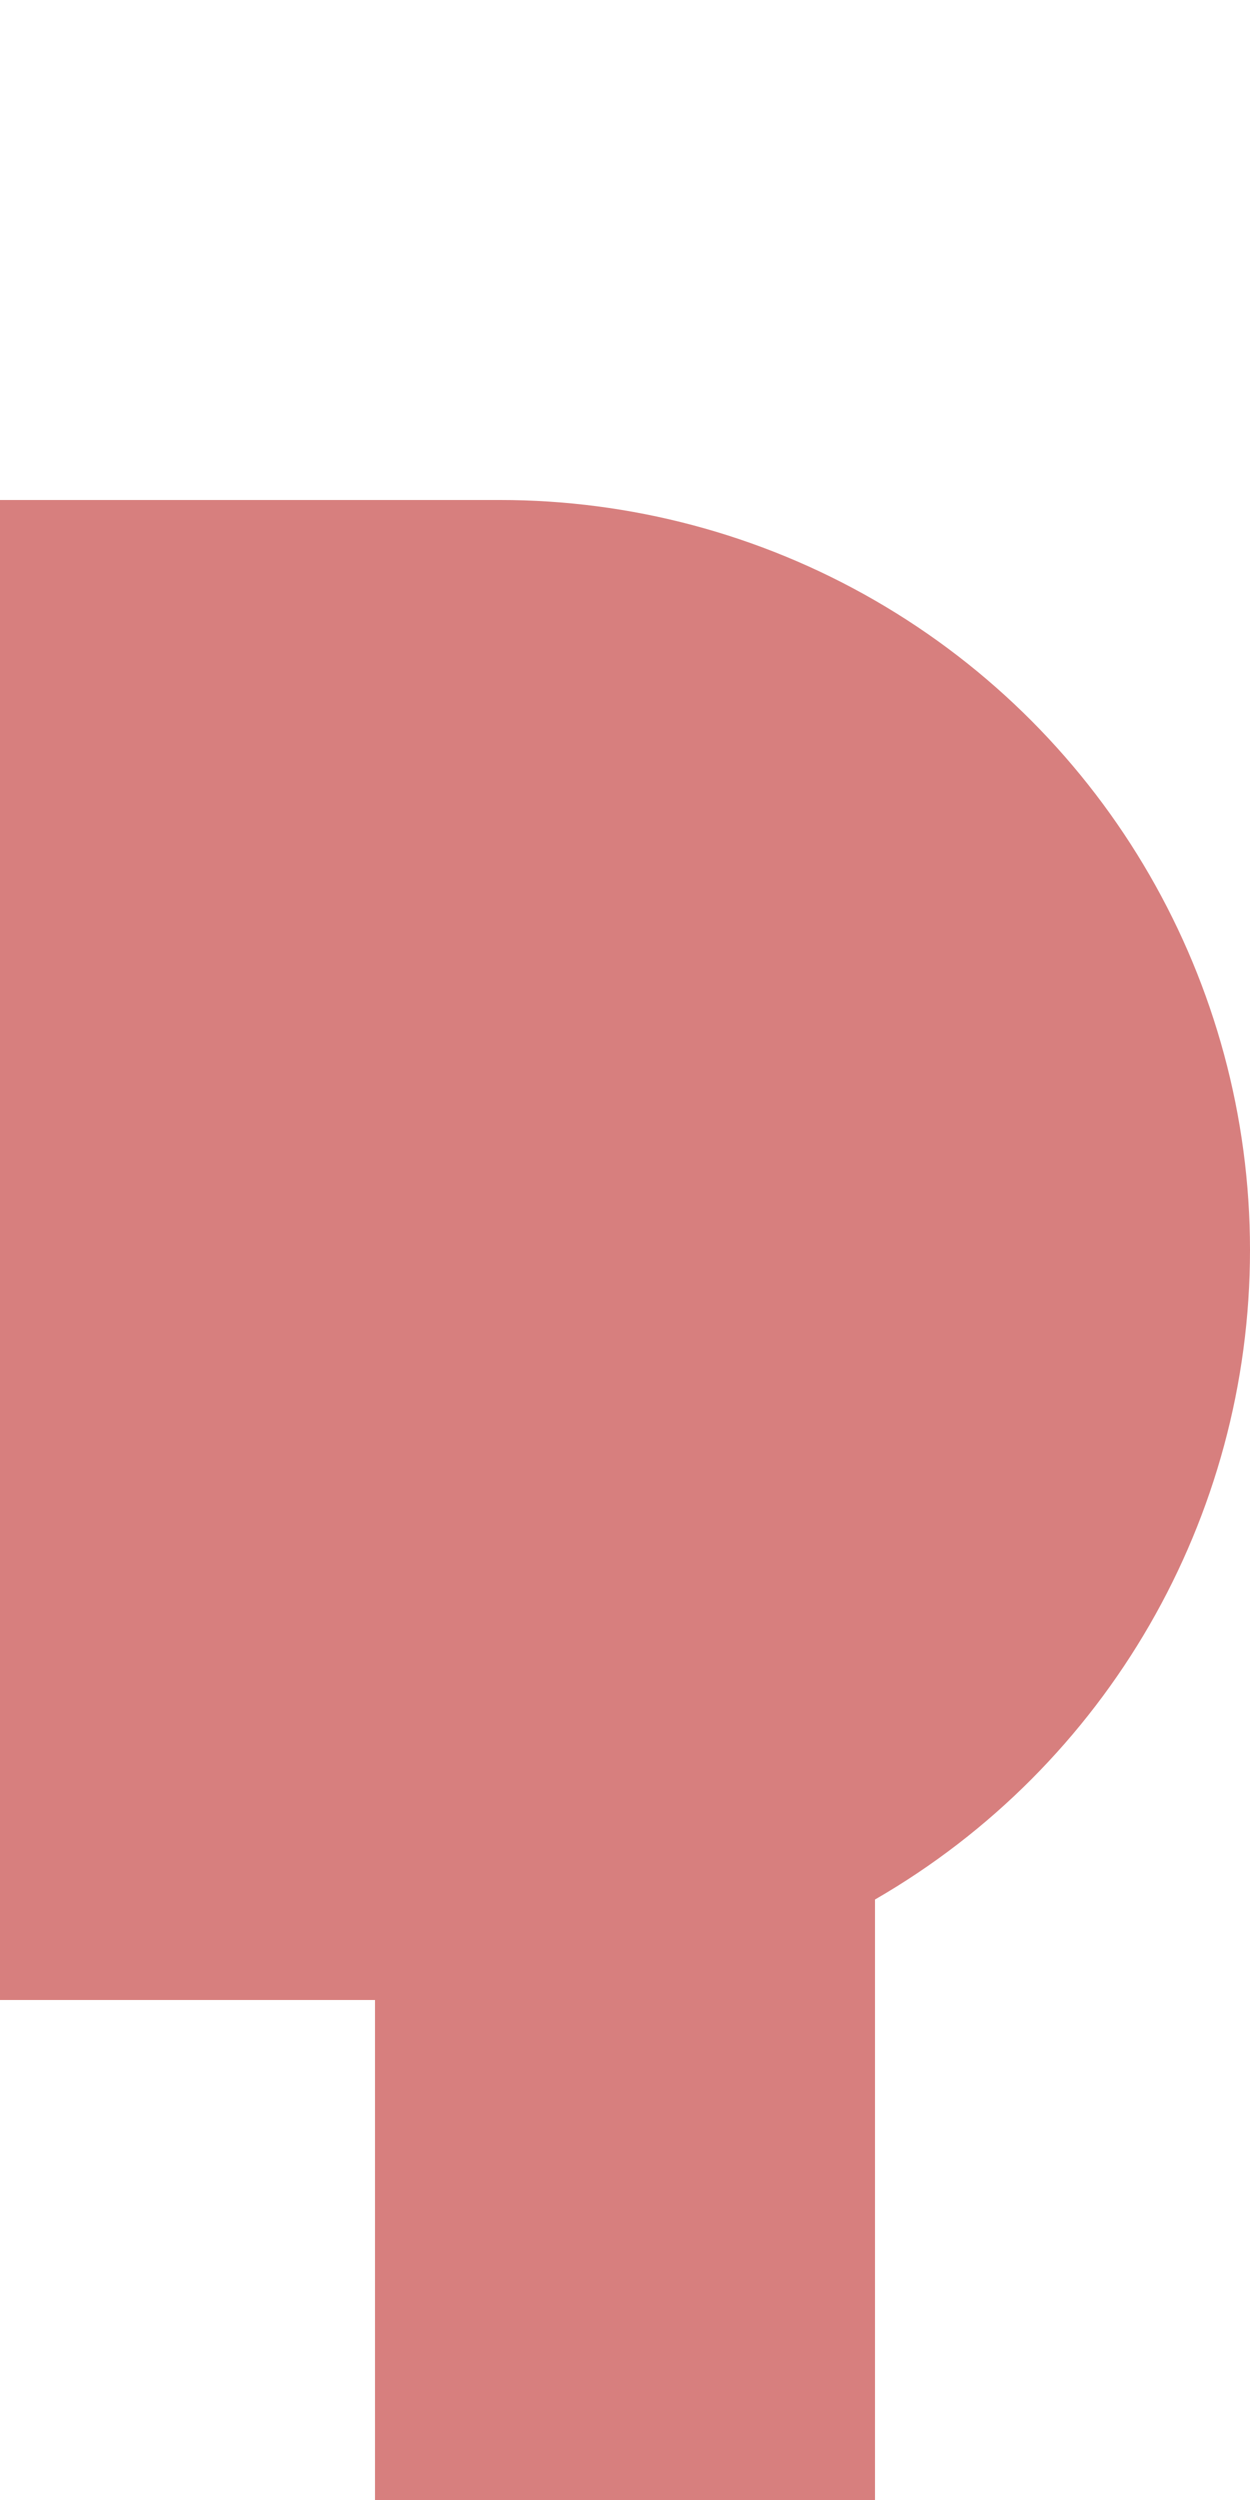
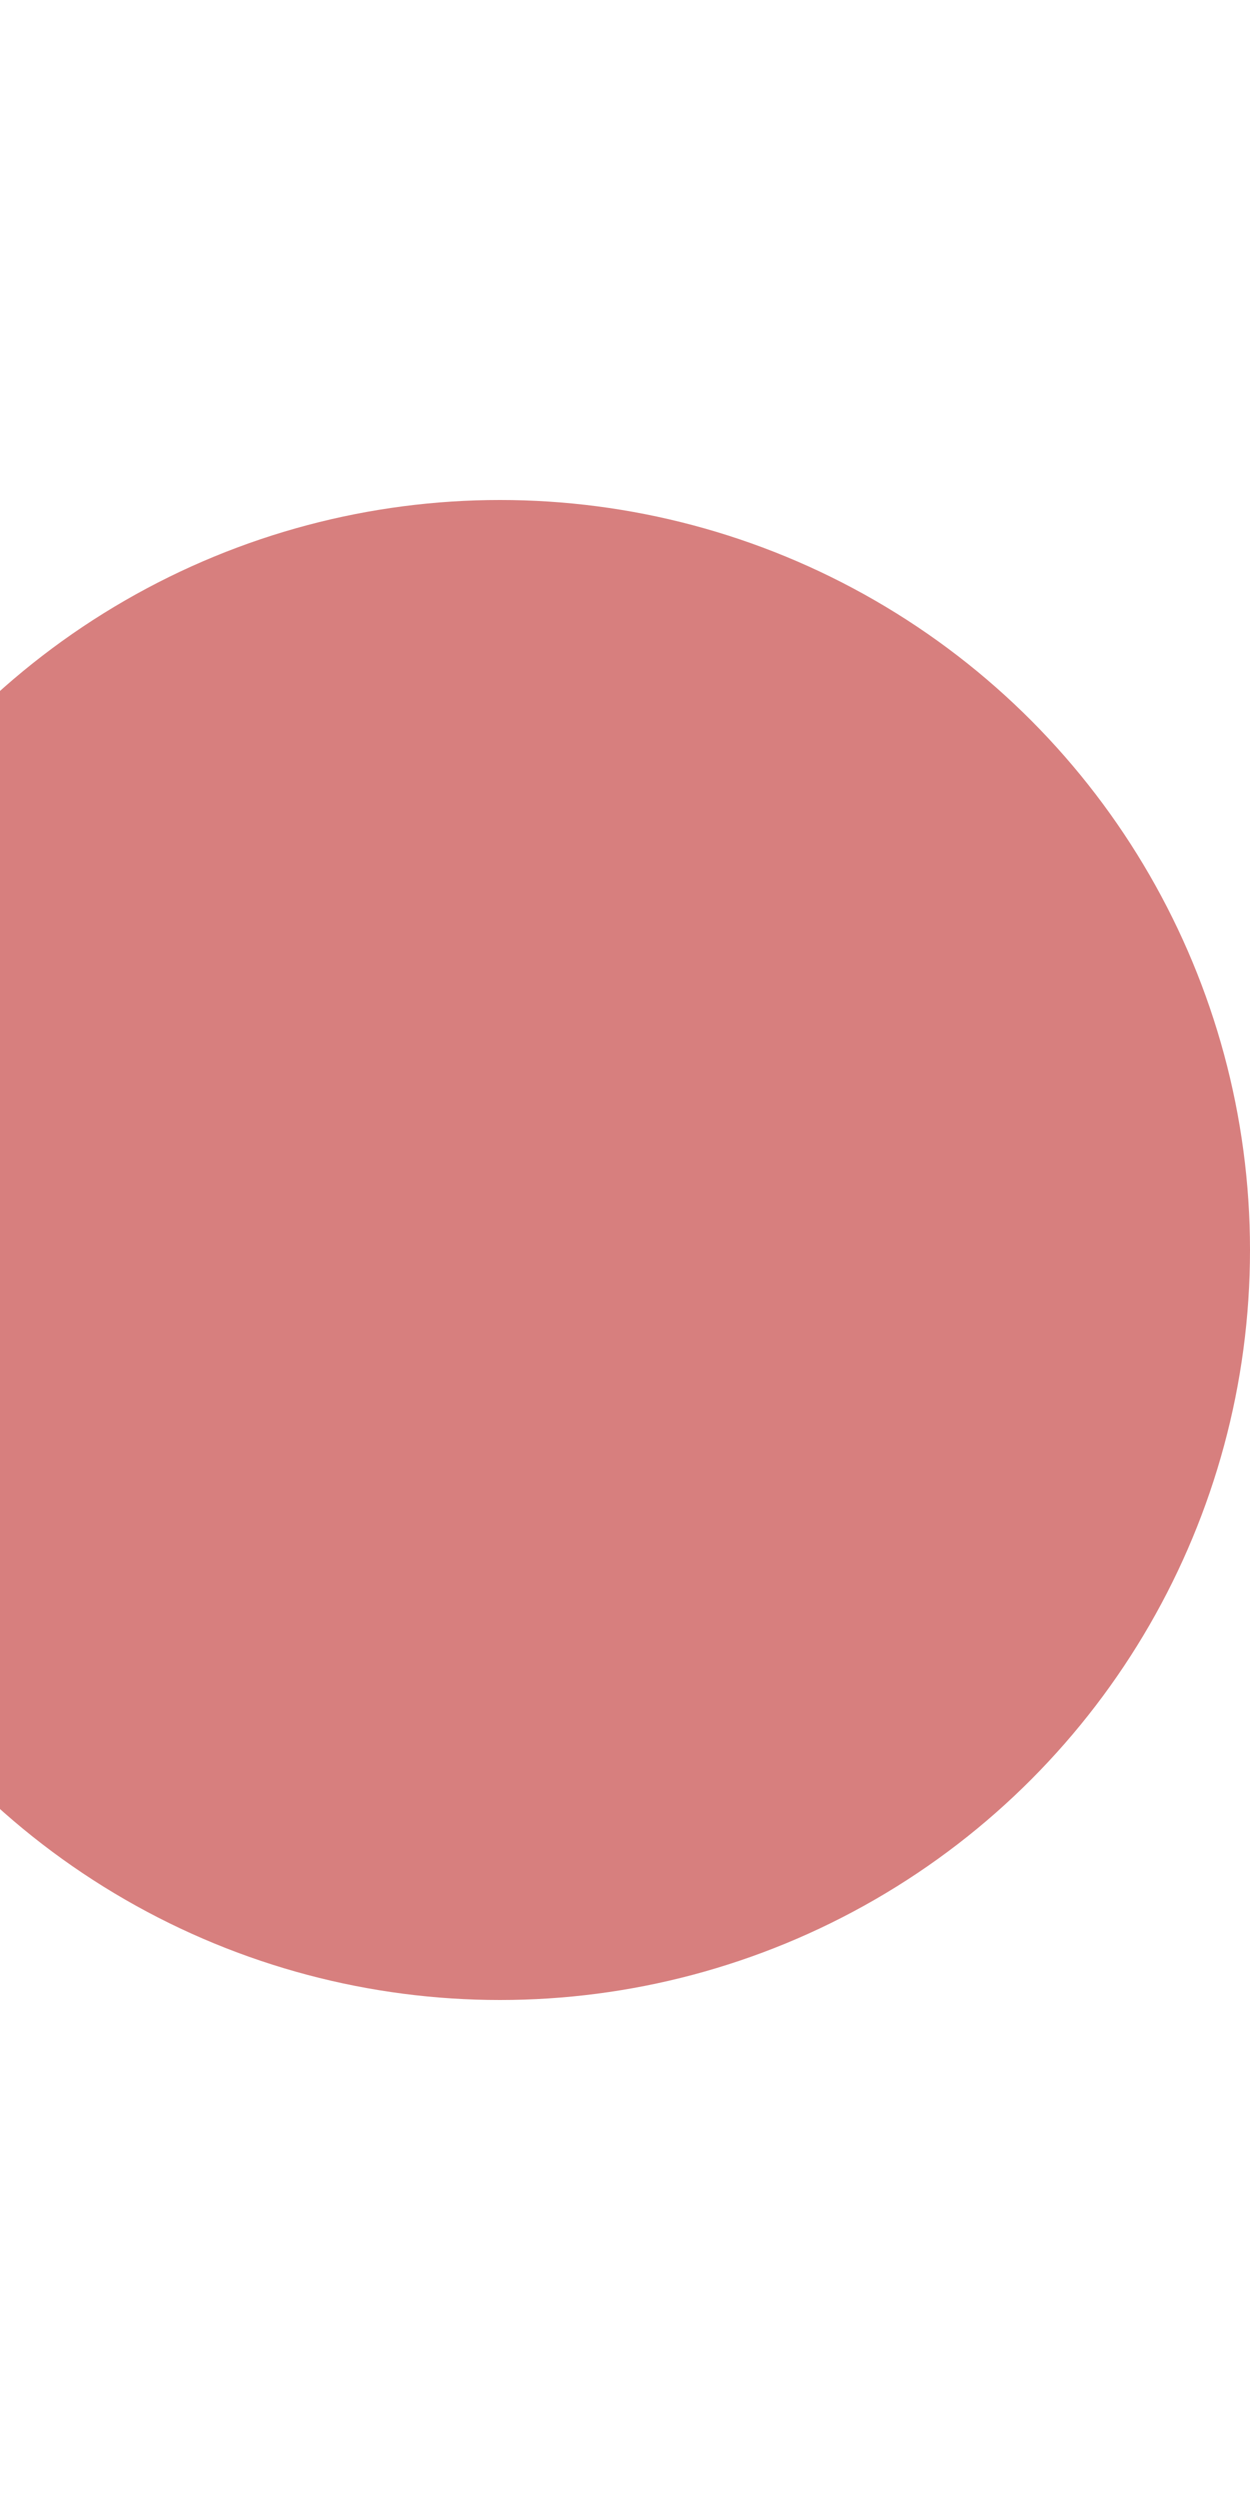
<svg xmlns="http://www.w3.org/2000/svg" width="250" height="500" viewBox="250 0 250 500">
  <title>exdKBHFla</title>
  <g stroke="none" fill="none">
-     <path d="M 375,250 V 500" stroke="#D77F7E" stroke-width="100" />
-     <path d="M 250,250 H 350" stroke="#D77F7E" stroke-width="300" />
    <circle cx="350" cy="250" r="150" fill="#D77F7E" />
  </g>
</svg>